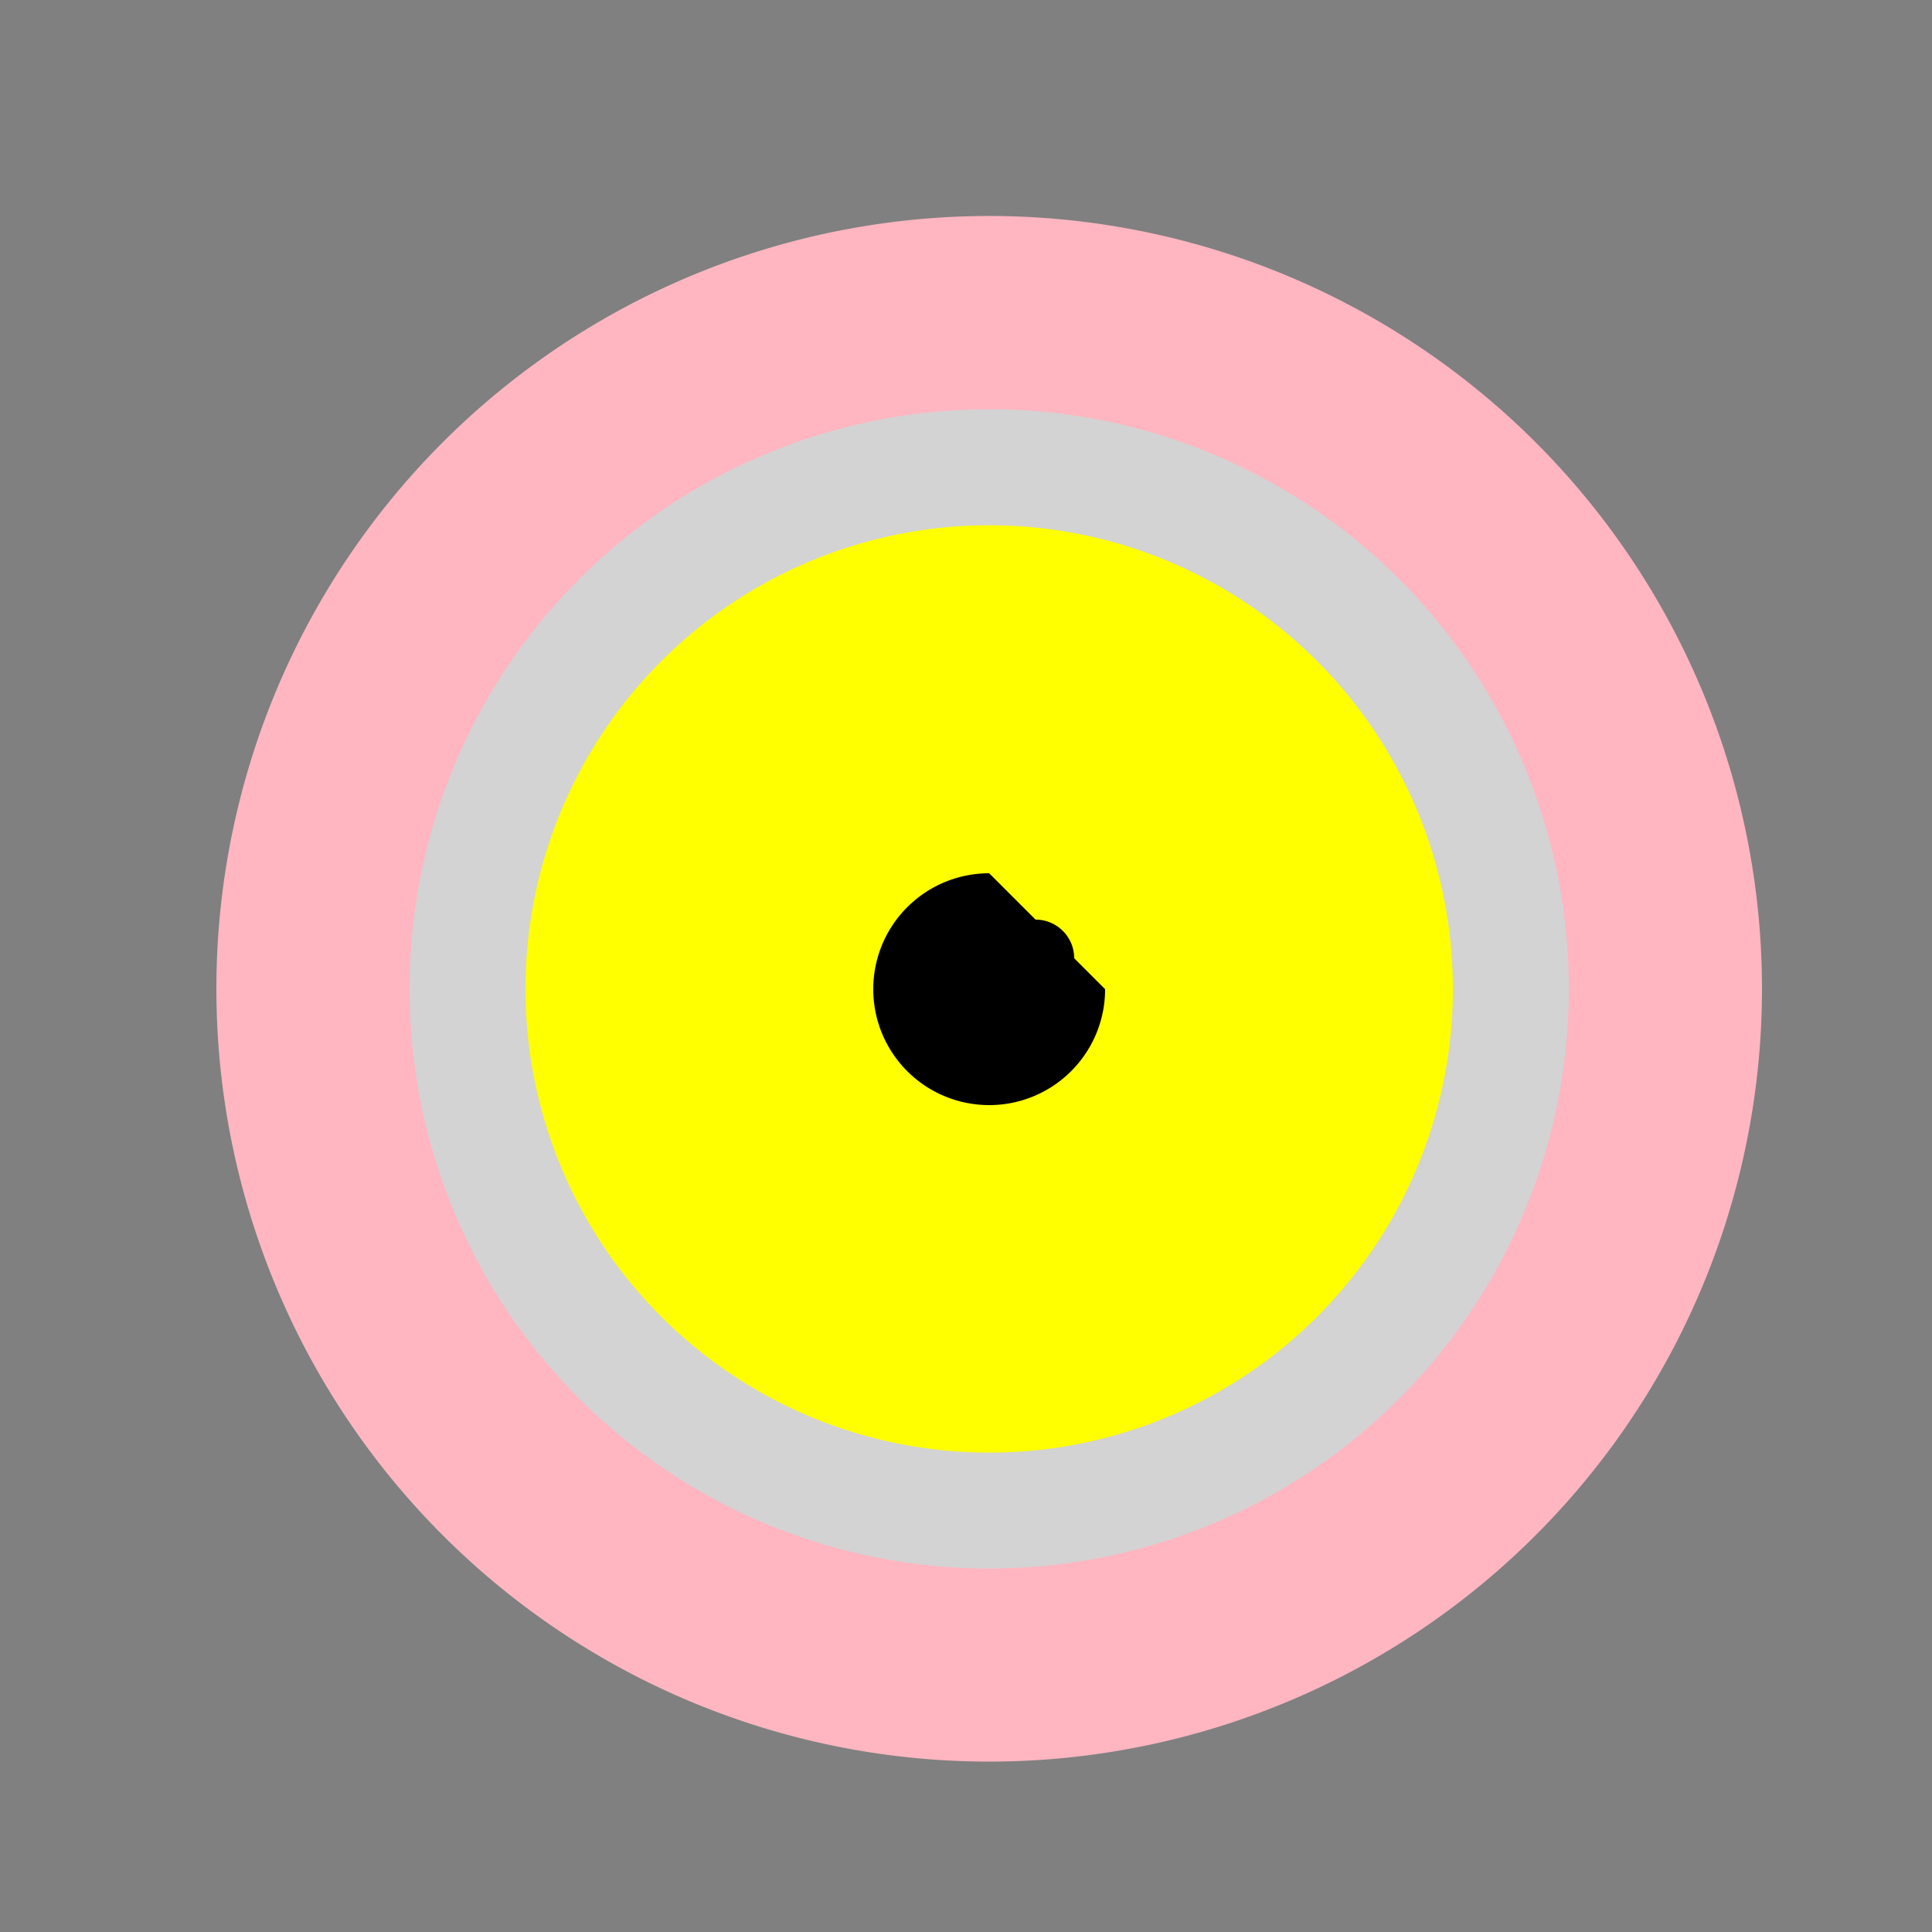
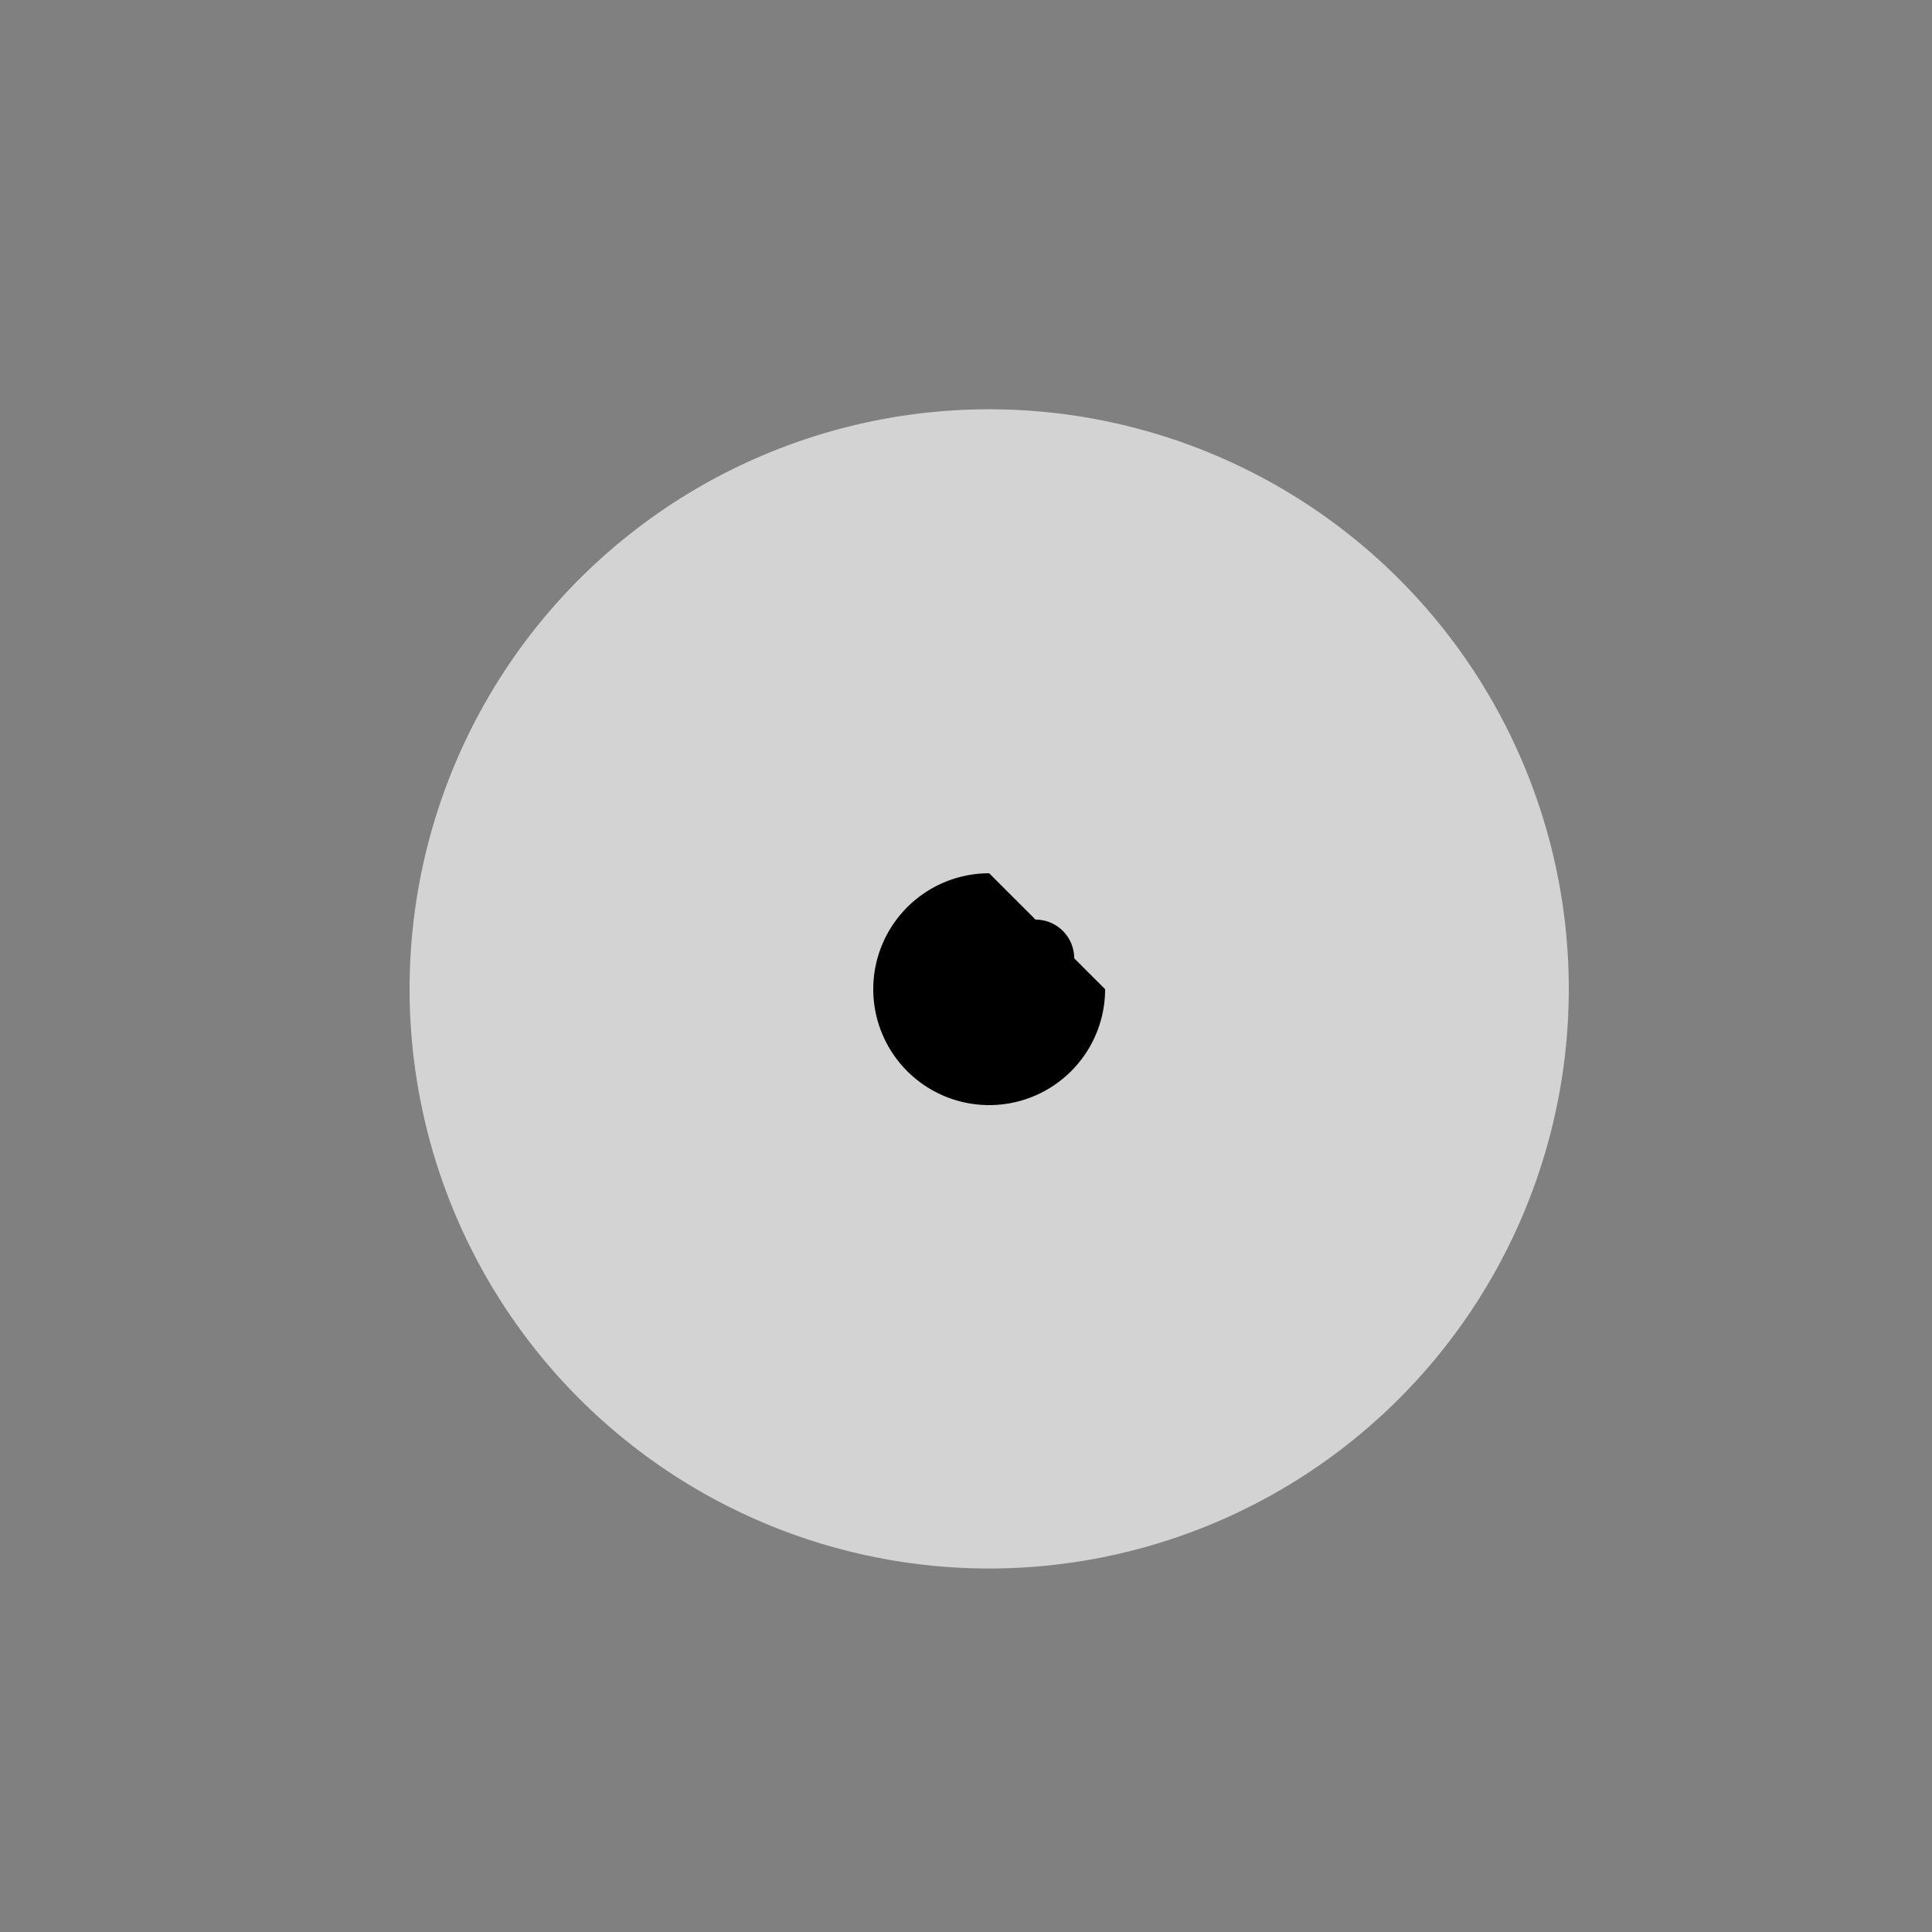
<svg xmlns="http://www.w3.org/2000/svg" width="500" height="500">
  <rect width="100%" height="100%" fill="#808080" stroke="none" />
  <defs />
  <g>
-     <path fill="lightpink" stroke="none" paint-order="stroke fill markers" d=" M 456 256 A 200 200 0 1 1 456 255.8" />
    <path fill="brown" stroke="none" paint-order="stroke fill markers" d=" M 276 256 A 20 20 0 1 1 276 255.98" />
-     <path fill="darkpink" stroke="none" paint-order="stroke fill markers" d=" M 326 256 A 70 70 0 1 1 326 255.93" />
    <path fill="lightgrey" stroke="none" paint-order="stroke fill markers" d=" M 406 256 A 150 150 0 1 1 406 255.85" />
-     <path fill="yellow" stroke="none" paint-order="stroke fill markers" d=" M 376 256 A 120 120 0 1 1 376 255.88" />
    <path fill="black" stroke="none" paint-order="stroke fill markers" d=" M 254 248 A 10 10 0 1 1 254 247.99" />
    <path fill="black" stroke="none" paint-order="stroke fill markers" d=" M 278 248 A 10 10 0 1 1 278 247.99" />
    <path fill="black" stroke="none" paint-order="stroke fill markers" d=" M 286 256 A 30 30 0 1 1 256 226" />
  </g>
</svg>